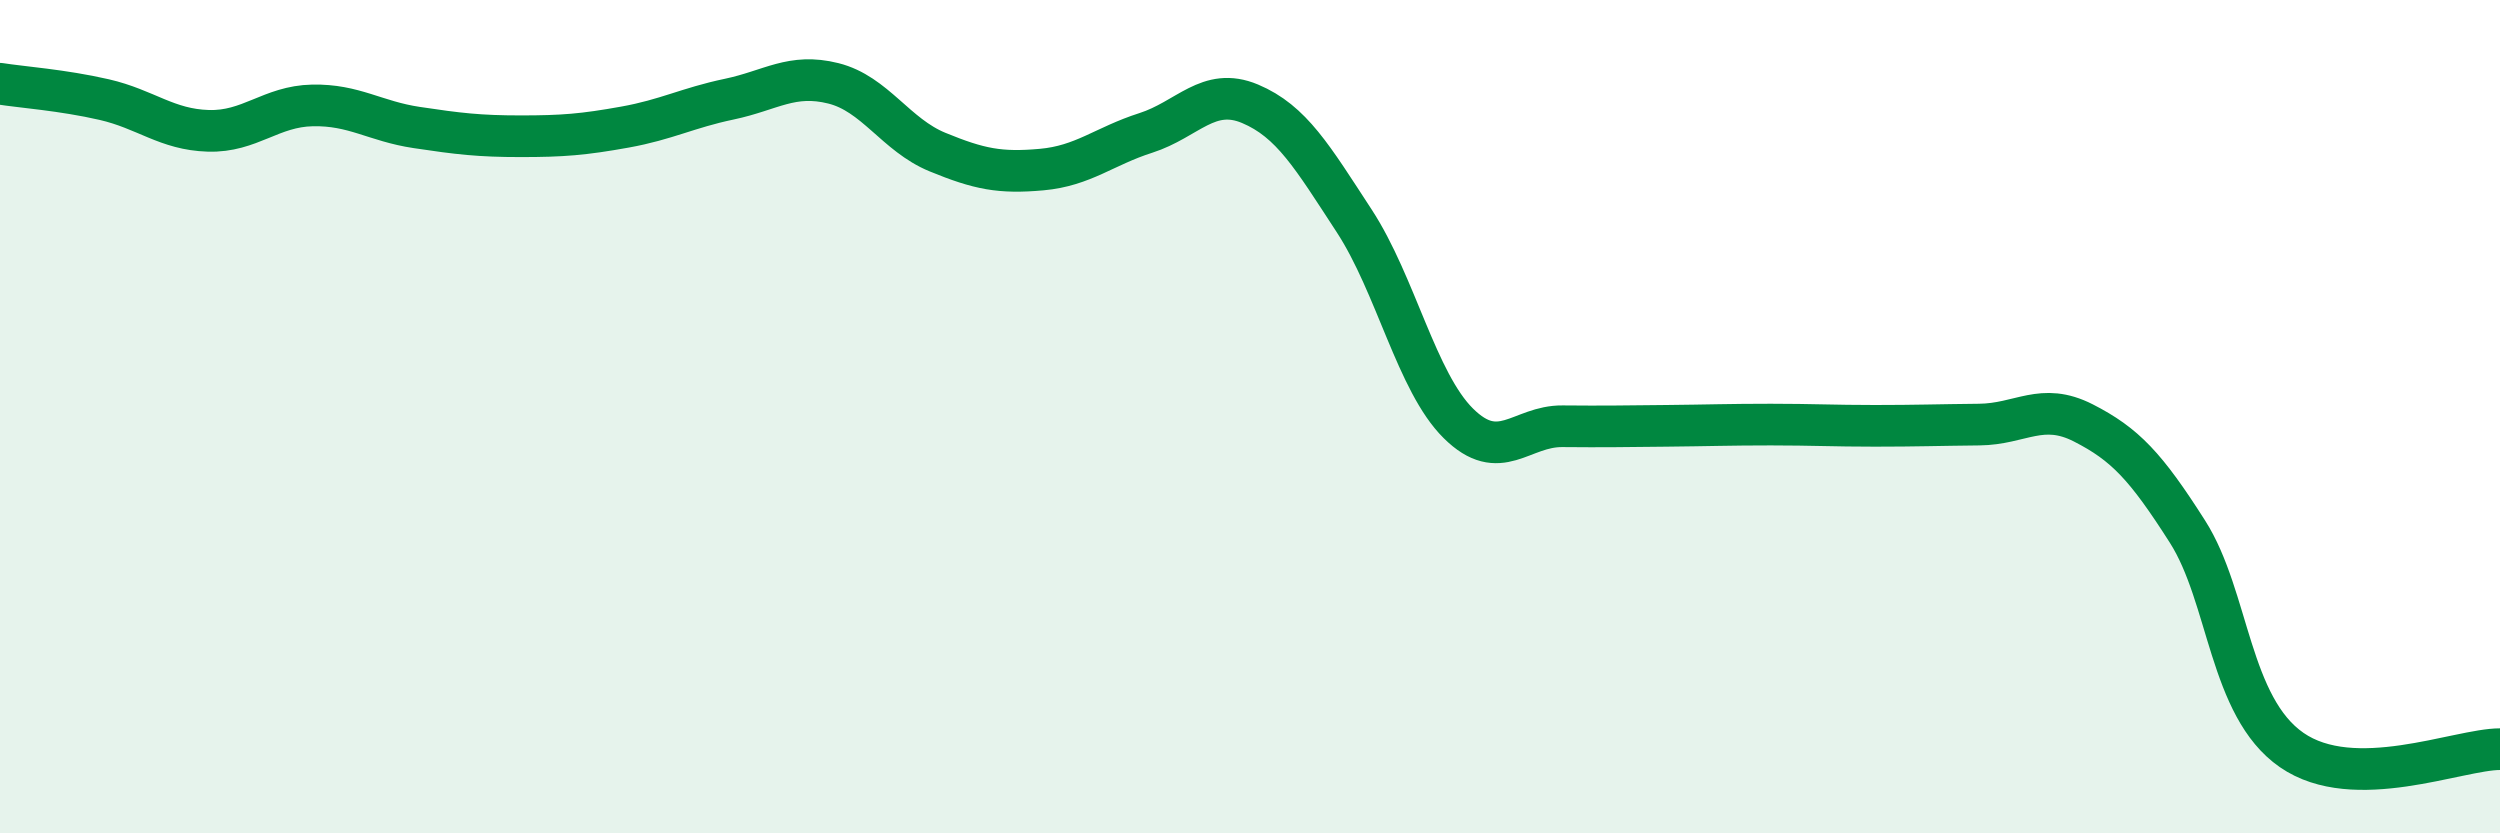
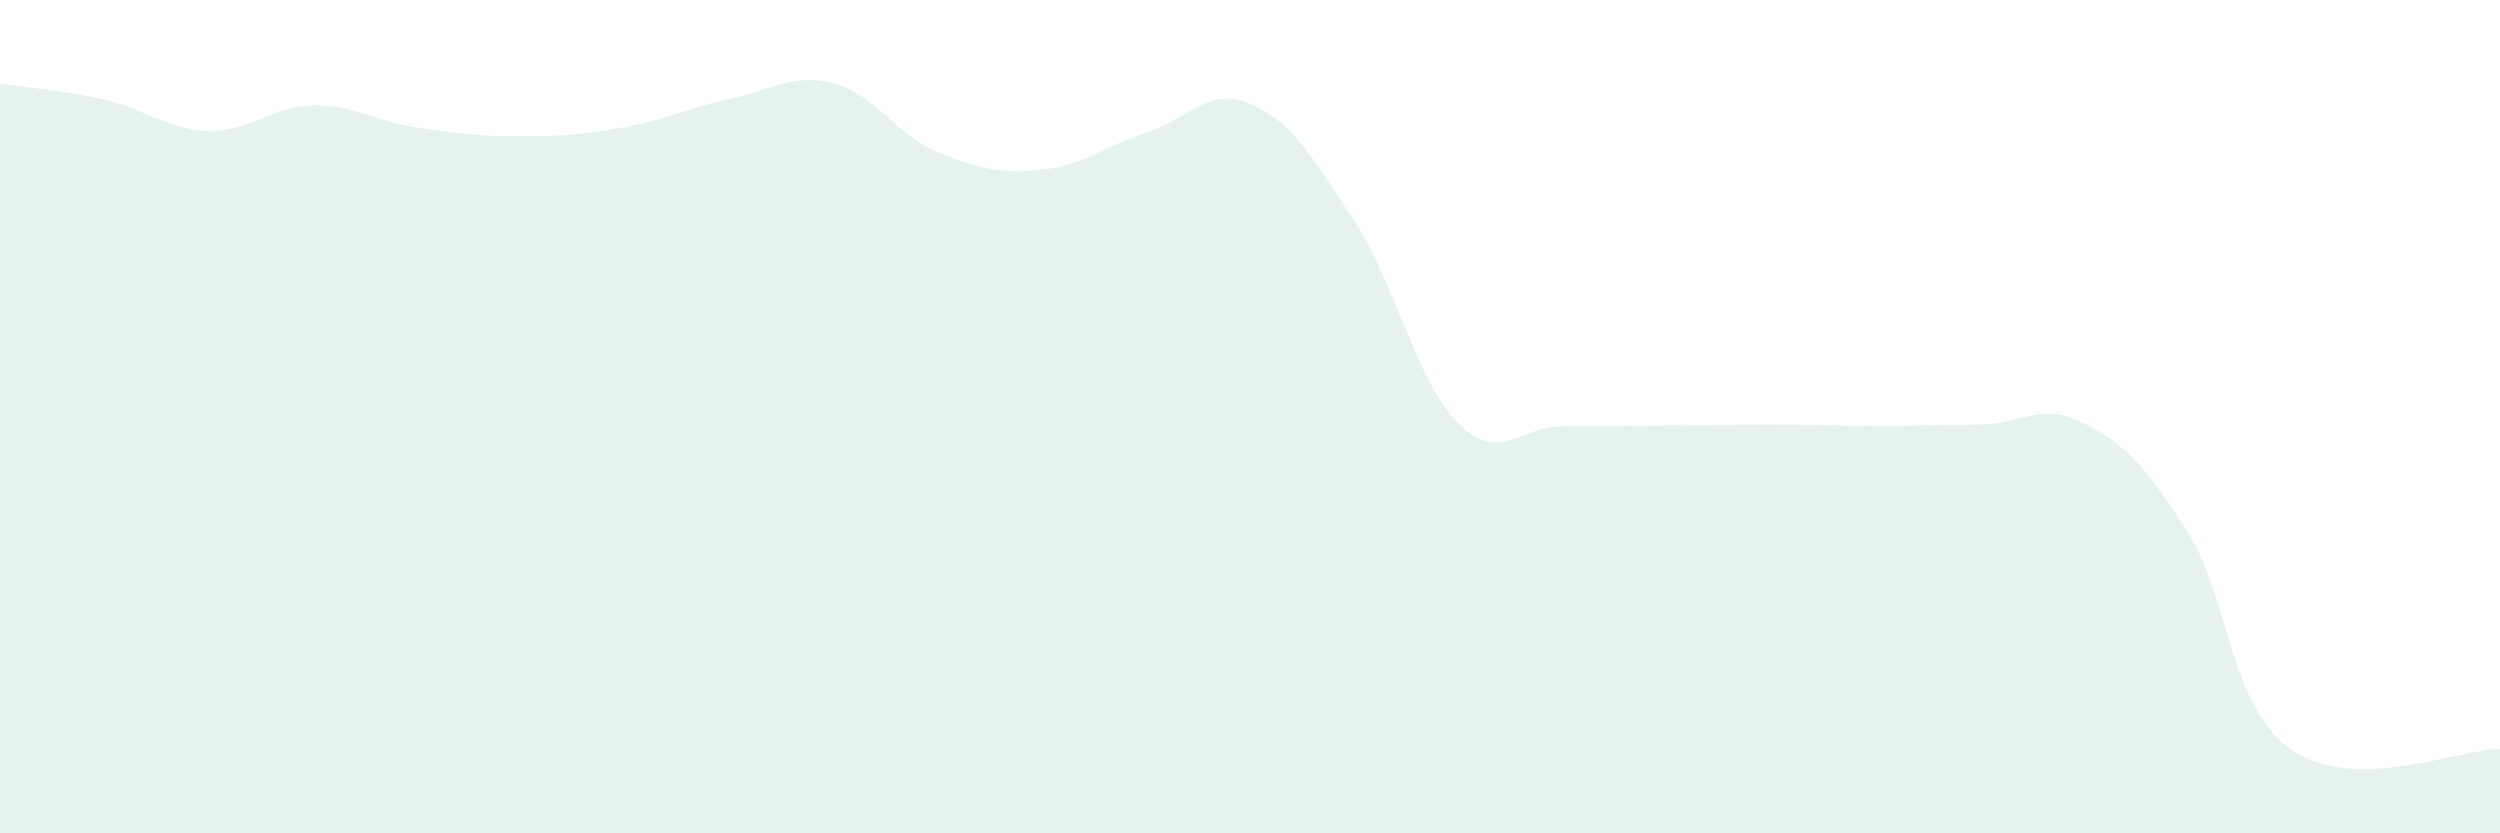
<svg xmlns="http://www.w3.org/2000/svg" width="60" height="20" viewBox="0 0 60 20">
-   <path d="M 0,2.01 C 0.5,2.09 1.5,2.16 2.5,2.39 C 3.5,2.62 4,3.11 5,3.14 C 6,3.17 6.5,2.55 7.5,2.53 C 8.5,2.51 9,2.91 10,3.06 C 11,3.21 11.5,3.27 12.5,3.27 C 13.5,3.27 14,3.23 15,3.05 C 16,2.87 16.5,2.59 17.5,2.38 C 18.5,2.17 19,1.75 20,2 C 21,2.25 21.5,3.24 22.5,3.65 C 23.5,4.06 24,4.16 25,4.07 C 26,3.98 26.5,3.51 27.5,3.19 C 28.5,2.87 29,2.07 30,2.49 C 31,2.91 31.5,3.77 32.5,5.3 C 33.5,6.83 34,9.17 35,10.16 C 36,11.15 36.5,10.22 37.5,10.23 C 38.5,10.24 39,10.23 40,10.22 C 41,10.21 41.5,10.19 42.5,10.19 C 43.5,10.19 44,10.22 45,10.22 C 46,10.22 46.5,10.2 47.5,10.19 C 48.5,10.18 49,9.64 50,10.15 C 51,10.66 51.5,11.19 52.5,12.76 C 53.5,14.33 53.5,16.96 55,18 C 56.5,19.04 59,17.98 60,17.98L60 20L0 20Z" fill="#008740" opacity="0.1" stroke-linecap="round" stroke-linejoin="round" />
-   <path d="M 0,2.01 C 0.5,2.09 1.5,2.16 2.5,2.39 C 3.5,2.62 4,3.11 5,3.14 C 6,3.17 6.5,2.55 7.5,2.53 C 8.5,2.51 9,2.91 10,3.06 C 11,3.21 11.5,3.27 12.5,3.27 C 13.5,3.27 14,3.23 15,3.05 C 16,2.87 16.5,2.59 17.5,2.38 C 18.5,2.17 19,1.75 20,2 C 21,2.25 21.5,3.24 22.5,3.65 C 23.5,4.06 24,4.16 25,4.07 C 26,3.98 26.5,3.51 27.5,3.19 C 28.5,2.87 29,2.07 30,2.49 C 31,2.91 31.5,3.77 32.5,5.3 C 33.5,6.83 34,9.17 35,10.16 C 36,11.15 36.5,10.22 37.5,10.23 C 38.5,10.24 39,10.23 40,10.22 C 41,10.21 41.5,10.19 42.5,10.19 C 43.5,10.19 44,10.22 45,10.22 C 46,10.22 46.5,10.2 47.5,10.19 C 48.5,10.18 49,9.64 50,10.15 C 51,10.66 51.5,11.19 52.5,12.76 C 53.5,14.33 53.5,16.96 55,18 C 56.5,19.04 59,17.98 60,17.98" stroke="#008740" stroke-width="1" fill="none" stroke-linecap="round" stroke-linejoin="round" />
+   <path d="M 0,2.01 C 0.5,2.09 1.5,2.16 2.5,2.39 C 3.5,2.62 4,3.11 5,3.14 C 6,3.17 6.5,2.55 7.5,2.53 C 8.5,2.51 9,2.91 10,3.06 C 11,3.21 11.5,3.27 12.5,3.27 C 13.5,3.27 14,3.23 15,3.05 C 16,2.87 16.5,2.59 17.5,2.38 C 18.5,2.17 19,1.75 20,2 C 21,2.25 21.5,3.24 22.5,3.65 C 23.5,4.06 24,4.16 25,4.07 C 26,3.98 26.5,3.51 27.5,3.19 C 28.5,2.87 29,2.07 30,2.49 C 31,2.91 31.5,3.77 32.5,5.3 C 33.5,6.83 34,9.17 35,10.16 C 36,11.15 36.5,10.22 37.5,10.23 C 41,10.21 41.5,10.19 42.5,10.19 C 43.5,10.19 44,10.22 45,10.22 C 46,10.22 46.5,10.2 47.5,10.19 C 48.5,10.18 49,9.64 50,10.15 C 51,10.66 51.5,11.19 52.5,12.76 C 53.5,14.33 53.5,16.96 55,18 C 56.5,19.04 59,17.98 60,17.98L60 20L0 20Z" fill="#008740" opacity="0.1" stroke-linecap="round" stroke-linejoin="round" />
</svg>